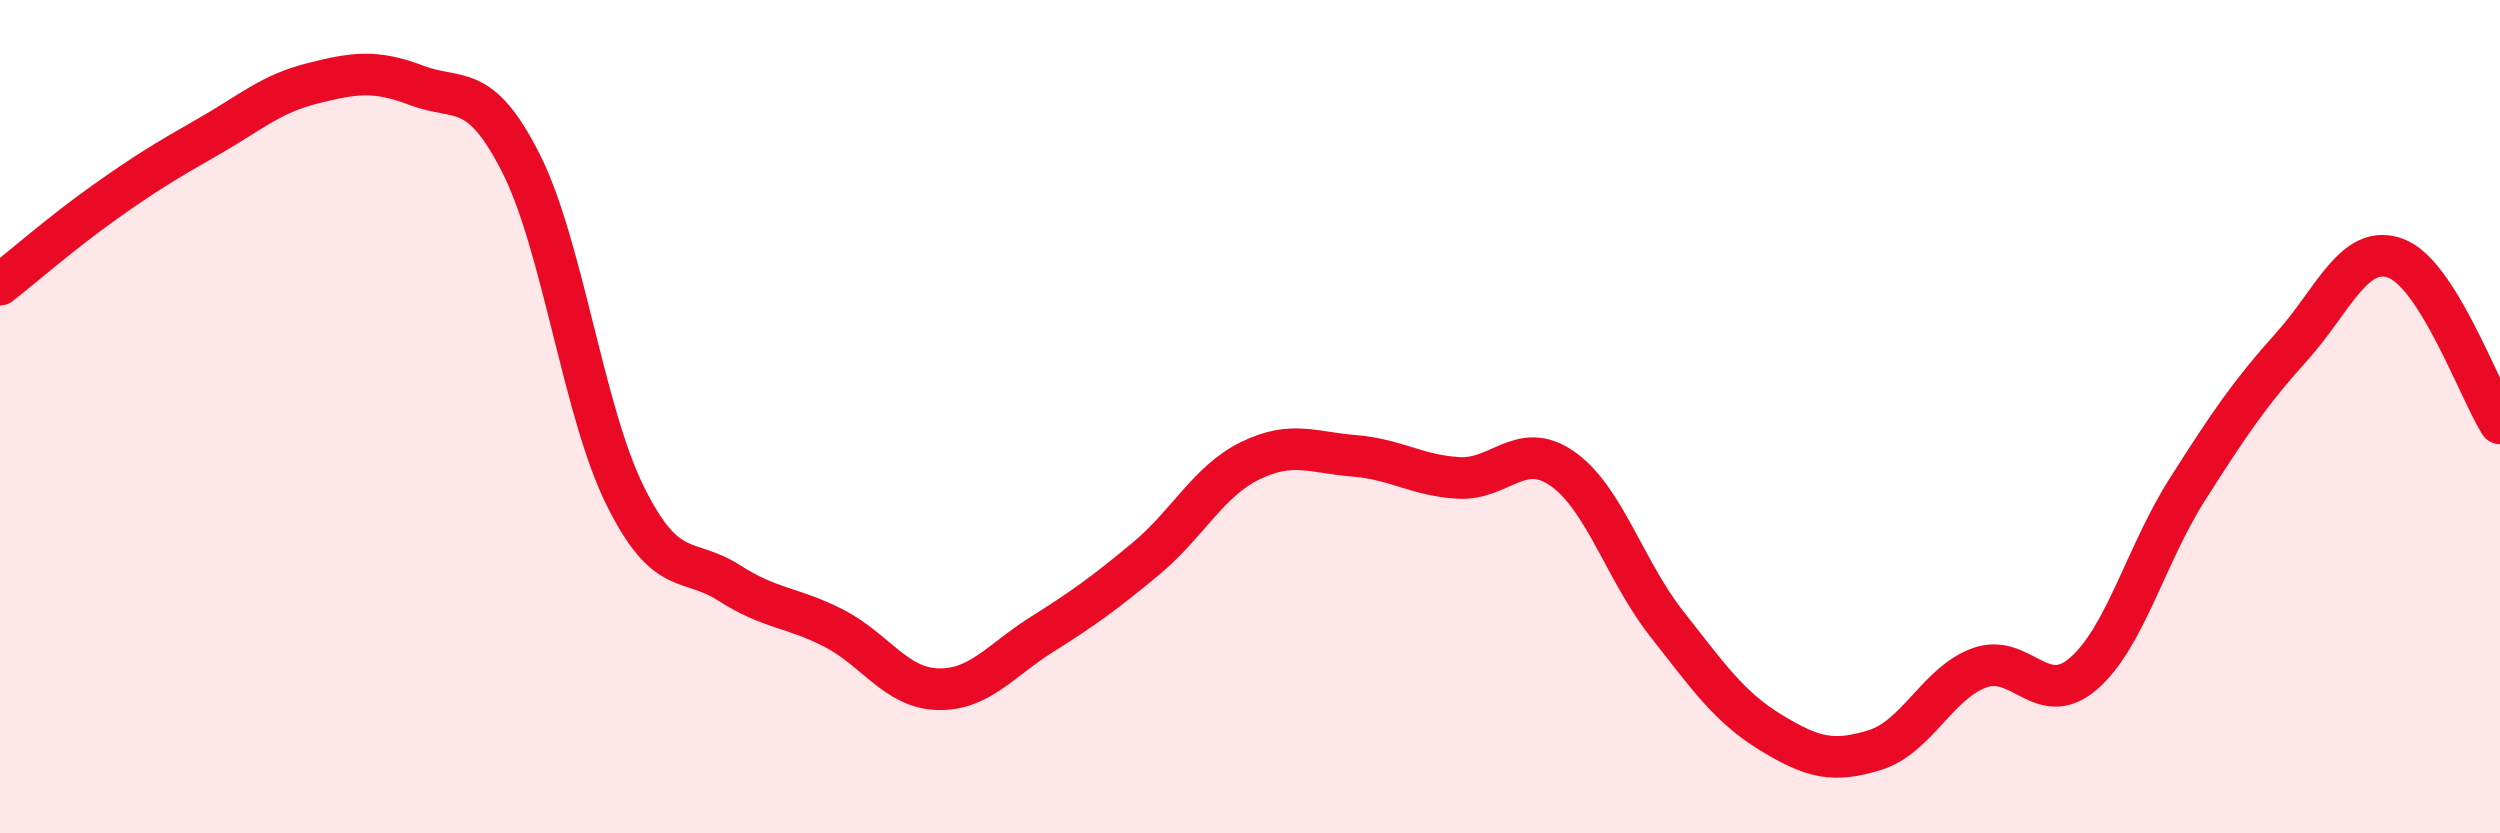
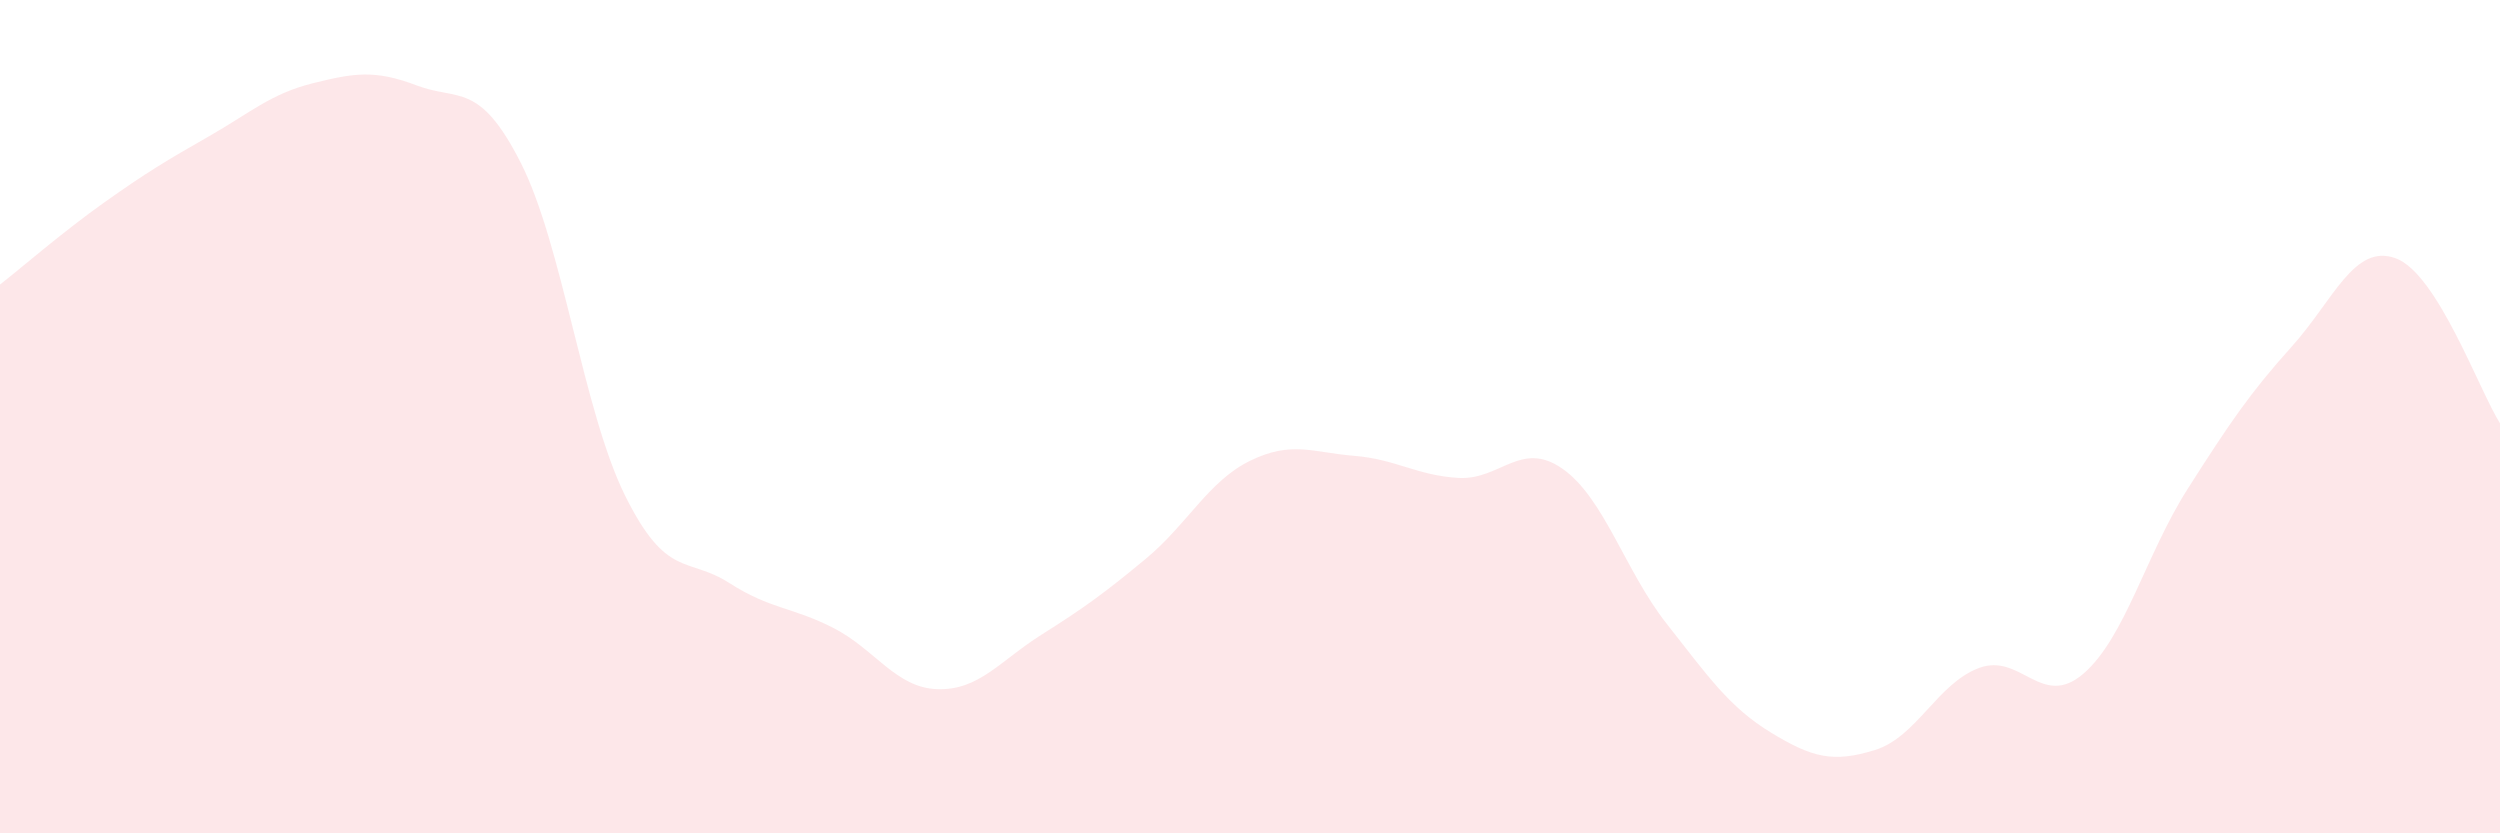
<svg xmlns="http://www.w3.org/2000/svg" width="60" height="20" viewBox="0 0 60 20">
  <path d="M 0,6.83 C 0.5,6.44 1.5,5.57 2.5,4.86 C 3.5,4.15 4,3.85 5,3.28 C 6,2.71 6.5,2.25 7.5,2 C 8.5,1.75 9,1.67 10,2.05 C 11,2.43 11.5,1.94 12.5,3.91 C 13.5,5.88 14,9.87 15,11.89 C 16,13.91 16.5,13.35 17.5,13.99 C 18.5,14.63 19,14.56 20,15.07 C 21,15.58 21.5,16.51 22.5,16.54 C 23.5,16.57 24,15.86 25,15.23 C 26,14.6 26.5,14.24 27.5,13.41 C 28.5,12.58 29,11.55 30,11.06 C 31,10.57 31.5,10.86 32.5,10.94 C 33.5,11.02 34,11.41 35,11.47 C 36,11.53 36.5,10.55 37.5,11.25 C 38.5,11.95 39,13.7 40,14.97 C 41,16.24 41.5,16.97 42.5,17.58 C 43.5,18.19 44,18.31 45,18 C 46,17.69 46.5,16.4 47.5,16.03 C 48.5,15.66 49,17.03 50,16.17 C 51,15.31 51.5,13.31 52.5,11.74 C 53.5,10.17 54,9.43 55,8.32 C 56,7.21 56.5,5.83 57.5,6.2 C 58.5,6.57 59.5,9.37 60,10.16L60 20L0 20Z" fill="#EB0A25" opacity="0.1" stroke-linecap="round" stroke-linejoin="round" />
-   <path d="M 0,6.83 C 0.5,6.44 1.5,5.57 2.5,4.86 C 3.5,4.15 4,3.85 5,3.28 C 6,2.71 6.5,2.25 7.5,2 C 8.5,1.75 9,1.67 10,2.05 C 11,2.43 11.5,1.94 12.5,3.91 C 13.5,5.88 14,9.87 15,11.89 C 16,13.91 16.5,13.35 17.5,13.99 C 18.5,14.63 19,14.56 20,15.07 C 21,15.58 21.5,16.51 22.5,16.54 C 23.5,16.57 24,15.86 25,15.23 C 26,14.6 26.5,14.24 27.5,13.41 C 28.5,12.58 29,11.55 30,11.06 C 31,10.57 31.5,10.86 32.5,10.94 C 33.5,11.02 34,11.41 35,11.47 C 36,11.53 36.5,10.55 37.5,11.25 C 38.5,11.95 39,13.7 40,14.97 C 41,16.24 41.5,16.97 42.5,17.58 C 43.5,18.19 44,18.31 45,18 C 46,17.69 46.5,16.4 47.5,16.03 C 48.5,15.66 49,17.03 50,16.17 C 51,15.31 51.5,13.31 52.5,11.74 C 53.5,10.17 54,9.43 55,8.32 C 56,7.21 56.5,5.83 57.5,6.2 C 58.5,6.57 59.5,9.37 60,10.16" stroke="#EB0A25" stroke-width="1" fill="none" stroke-linecap="round" stroke-linejoin="round" />
</svg>